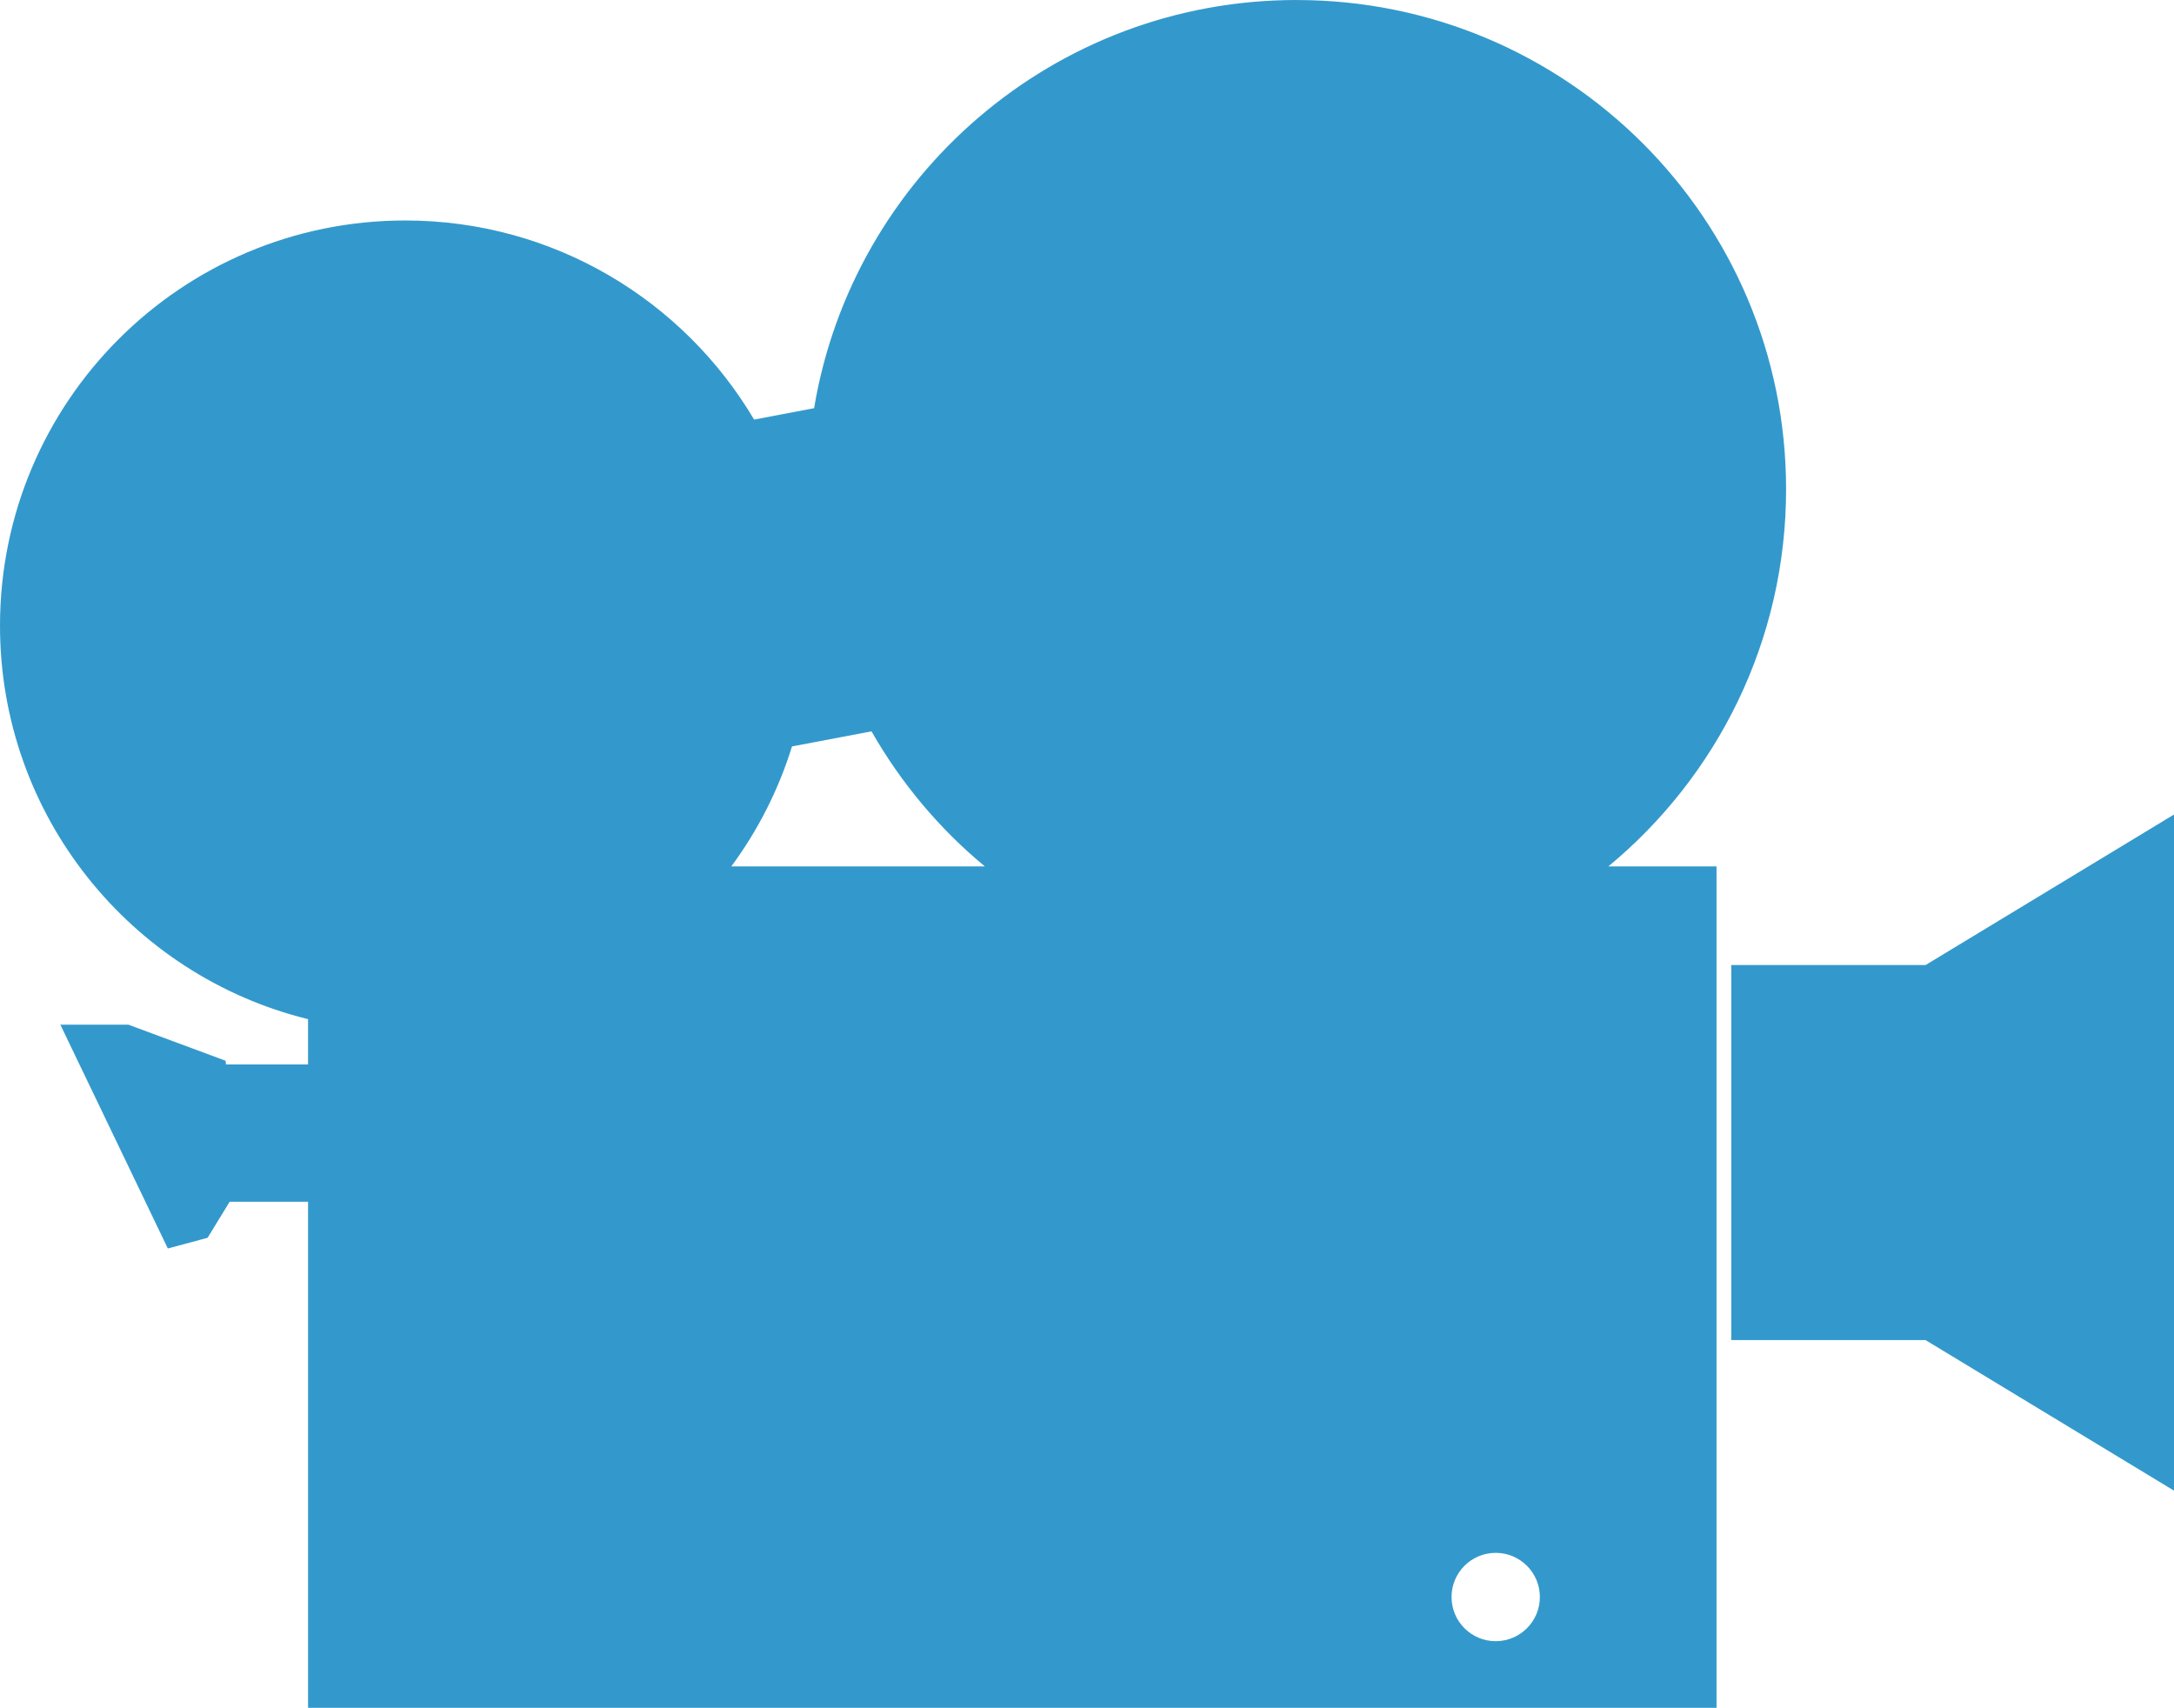
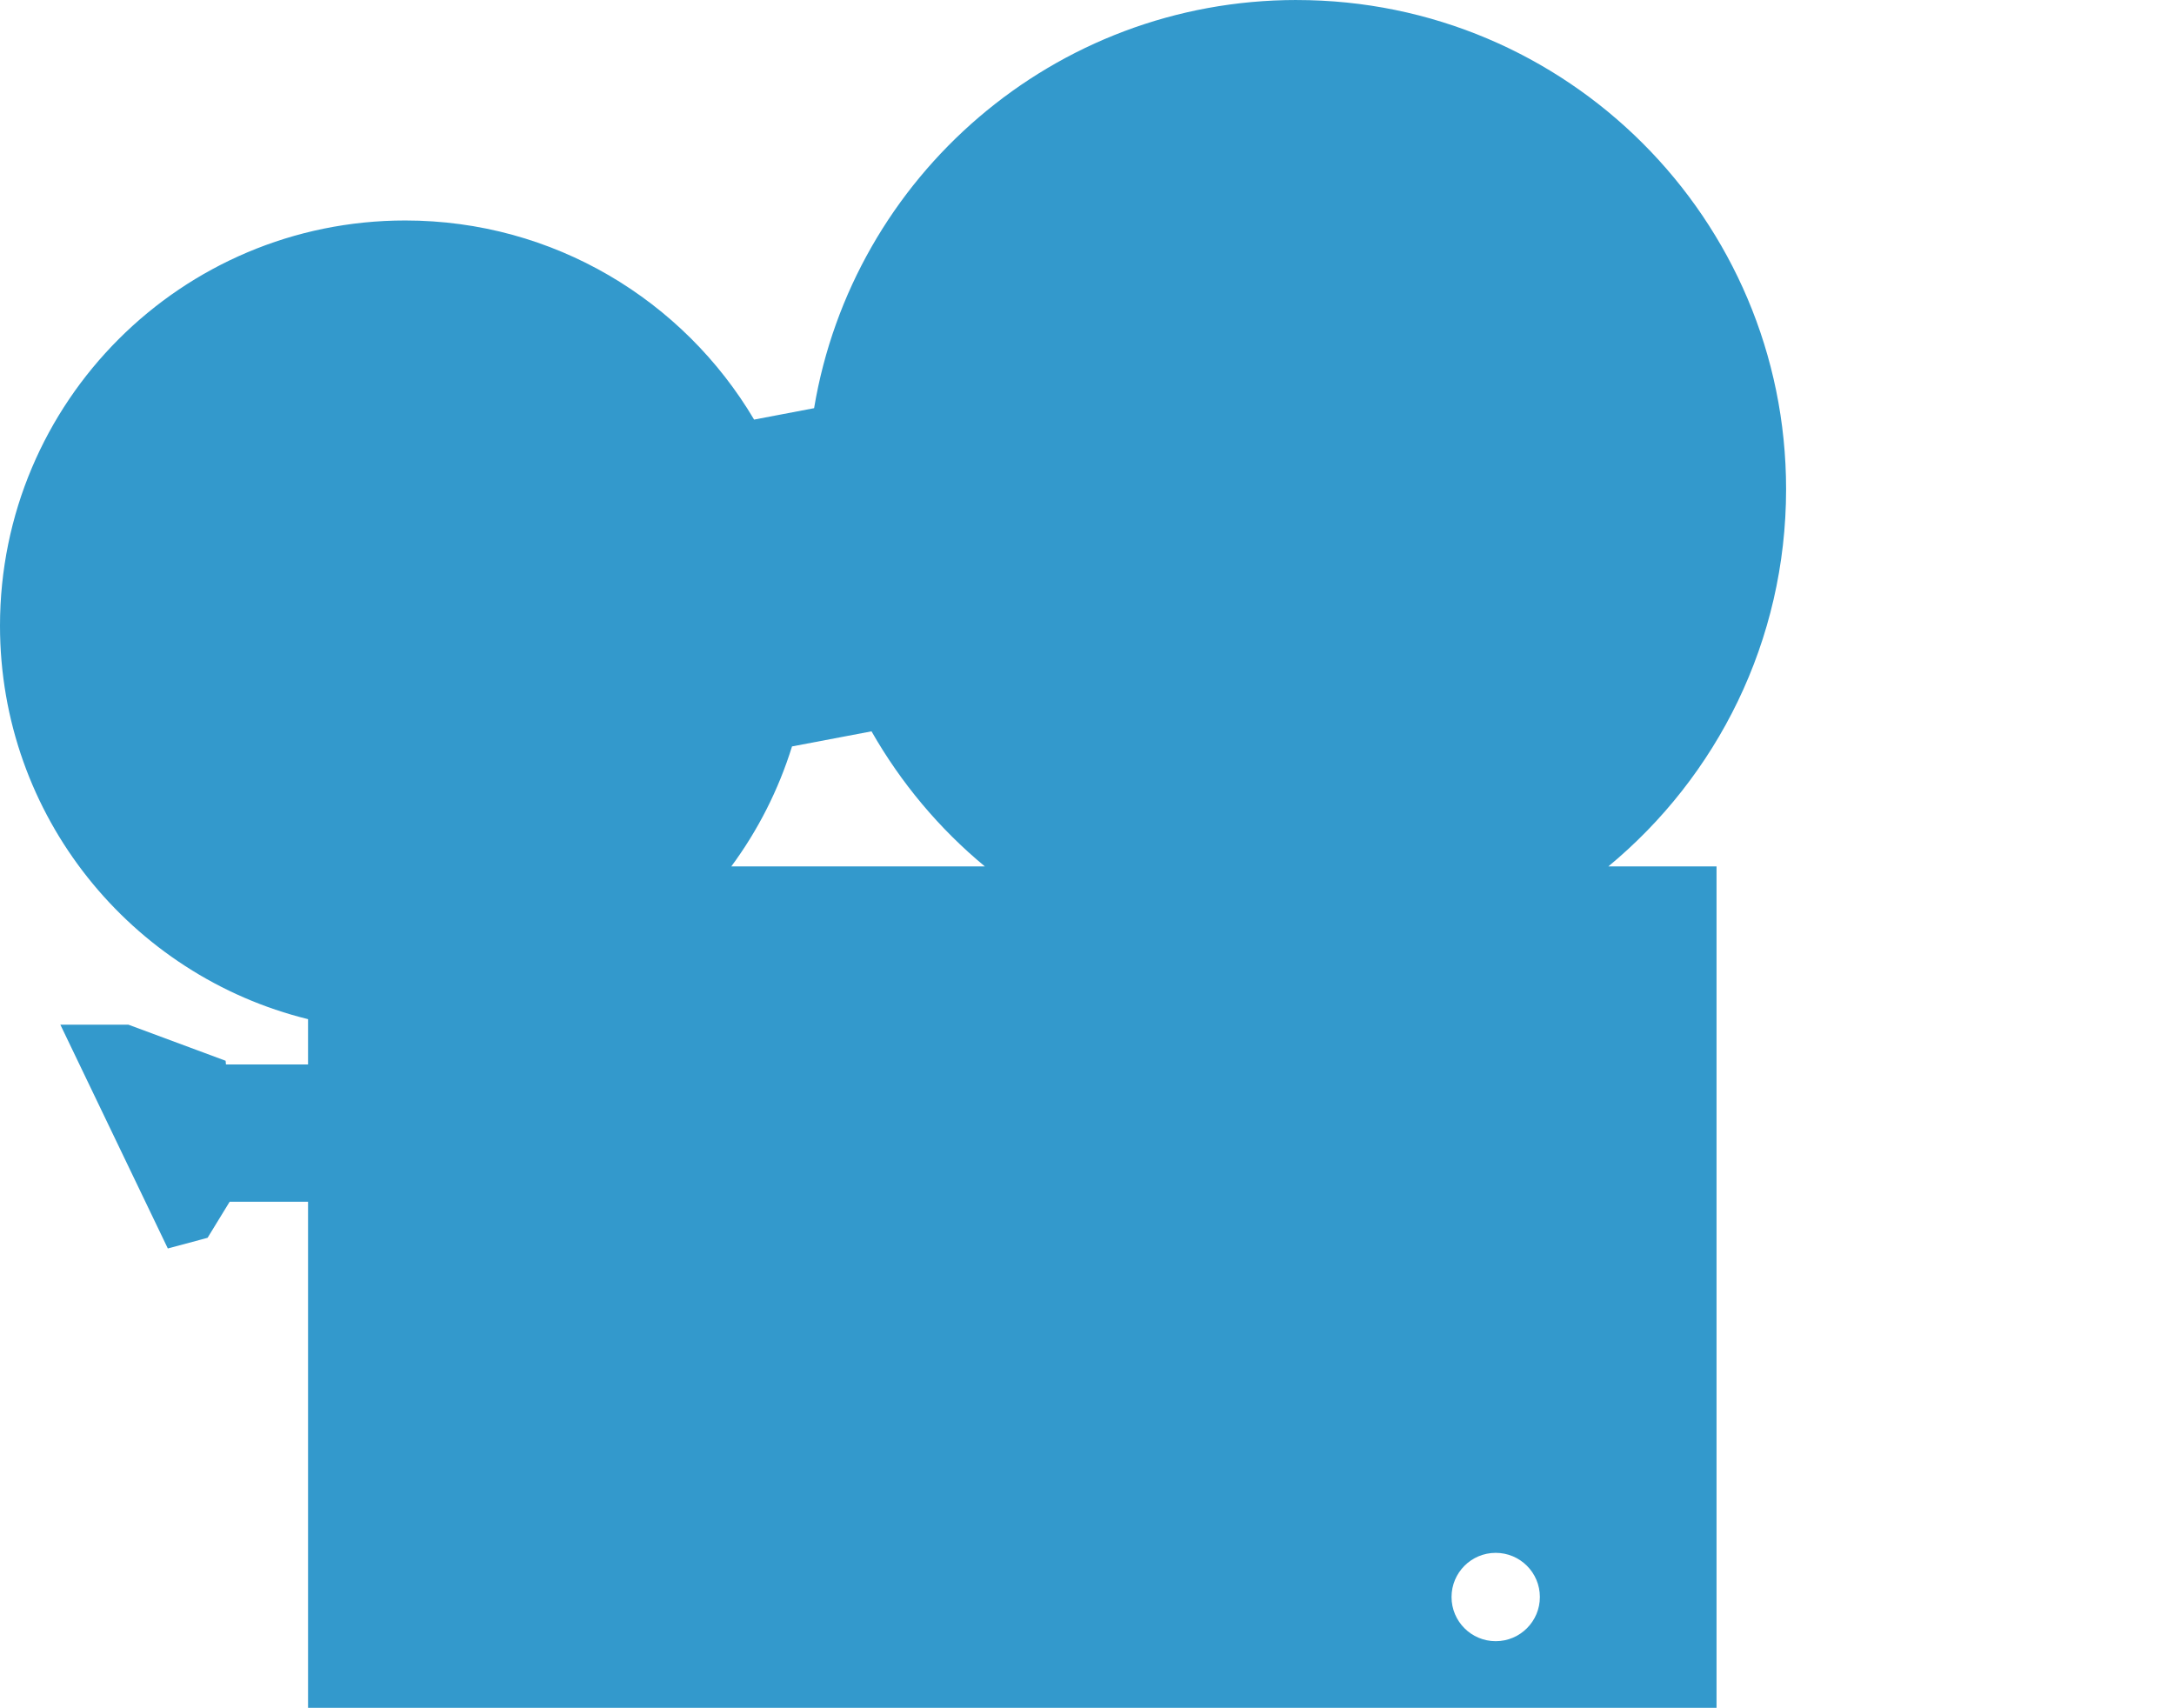
<svg xmlns="http://www.w3.org/2000/svg" xmlns:xlink="http://www.w3.org/1999/xlink" width="184.594" height="145">
  <defs>
    <linearGradient id="linearGradient3680">
      <stop stop-color="#babdb6" id="stop3682" offset="0" />
      <stop stop-color="#dbded8" offset="0.204" id="stop3692" />
      <stop stop-color="#d3d7cf" offset="0.441" id="stop3688" />
      <stop stop-color="#eeeeec" id="stop3690" offset="0.697" />
      <stop stop-color="#babdb6" id="stop3684" offset="1" />
    </linearGradient>
    <linearGradient id="linearGradient3658">
      <stop stop-color="#888a85" id="stop3660" offset="0" />
      <stop stop-color="#eeeeec" id="stop3662" offset="1" />
    </linearGradient>
    <linearGradient gradientUnits="userSpaceOnUse" y2="66.327" x2="483.308" y1="16.779" x1="483.308" id="linearGradient3664" xlink:href="#linearGradient3658" />
    <linearGradient y2="66.327" x2="483.308" y1="16.779" x1="483.308" gradientUnits="userSpaceOnUse" id="linearGradient3668" xlink:href="#linearGradient3658" />
    <linearGradient gradientTransform="translate(-88.388,30.406)" gradientUnits="userSpaceOnUse" y2="87.509" x2="499.594" y1="24.229" x1="487.197" id="linearGradient3686" xlink:href="#linearGradient3680" />
  </defs>
  <g>
    <title>Layer 1</title>
    <g id="layer1">
      <g id="g3081">
        <path fill="#3399cc" d="m110.094,0c-20.599,0 -37.69,14.991 -40.969,34.656l-5.094,0.969c-5.99,-10.118 -17.011,-16.906 -29.625,-16.906c-19.007,0 -34.406,15.4 -34.406,34.406c0,16.161 11.136,29.709 26.156,33.406l0,3.844l-6.969,0l-0.031,-0.312l-8.25,-3.062l-5.781,0l9.125,19l3.375,-0.906l1.875,-3.062l6.656,0l0,42.969l119.594,0l0,-71.438l-9.188,0c9.217,-7.62 15.094,-19.138 15.094,-32.031c0,-22.946 -18.617,-41.531 -41.562,-41.531zm-36.094,62.094c2.497,4.379 5.761,8.274 9.625,11.469l-21.531,0c2.254,-3.049 4.004,-6.484 5.156,-10.188l6.75,-1.281zm53,69.75c2.071,0 3.75,1.679 3.75,3.75c0,2.071 -1.679,3.75 -3.75,3.75c-2.071,0 -3.75,-1.679 -3.75,-3.75c0,-2.071 1.679,-3.75 3.75,-3.75z" id="path2829" />
-         <path fill="#3399cc" id="path3749" d="m109.5,19.562c-11.598,0 -21,9.402 -21,21c0,11.598 9.402,21 21,21c11.598,0 21,-9.402 21,-21c0,-11.598 -9.402,-21 -21,-21zm-2.005,6.198c1.879,0 3.409,1.511 3.409,3.391c0,1.879 -1.529,3.409 -3.409,3.409c-1.879,0 -3.409,-1.529 -3.409,-3.409c0,-1.879 1.529,-3.391 3.409,-3.391zm10.518,6.38c1.879,0 3.409,1.529 3.409,3.409c0,1.879 -1.529,3.409 -3.409,3.409c-1.879,0 -3.409,-1.529 -3.409,-3.409c0,-1.879 1.529,-3.409 3.409,-3.409zm-18.557,2.68c1.879,0 3.391,1.529 3.391,3.409c0,1.879 -1.511,3.409 -3.391,3.409c-1.879,0 -3.409,-1.529 -3.409,-3.409c0,-1.879 1.529,-3.409 3.409,-3.409zm17.318,9.297c1.879,0 3.409,1.511 3.409,3.391c0,1.879 -1.529,3.409 -3.409,3.409c-1.879,0 -3.409,-1.529 -3.409,-3.409c0,-1.879 1.529,-3.391 3.409,-3.391zm-12.578,2.06c1.879,0 3.409,1.511 3.409,3.391c0,1.879 -1.529,3.409 -3.409,3.409c-1.879,0 -3.409,-1.529 -3.409,-3.409c0,-1.879 1.529,-3.391 3.409,-3.391z" />
-         <path fill="#3399cc" d="m34.5,34.562c-9.389,0 -17,7.611 -17,17c0,9.389 7.611,17 17,17c9.389,0 17,-7.611 17,-17c0,-9.389 -7.611,-17 -17,-17zm-1.623,5.017c1.521,0 2.76,1.223 2.76,2.745c0,1.521 -1.238,2.76 -2.76,2.76c-1.521,0 -2.76,-1.238 -2.76,-2.76c0,-1.521 1.238,-2.745 2.76,-2.745zm8.515,5.165c1.521,0 2.76,1.238 2.76,2.76c0,1.521 -1.238,2.76 -2.76,2.76c-1.521,0 -2.76,-1.238 -2.76,-2.76c0,-1.521 1.238,-2.76 2.76,-2.76zm-15.023,2.169c1.521,0 2.745,1.238 2.745,2.76c0,1.521 -1.223,2.76 -2.745,2.76c-1.521,0 -2.76,-1.238 -2.76,-2.76c0,-1.521 1.238,-2.76 2.76,-2.76zm14.019,7.526c1.521,0 2.76,1.223 2.76,2.745c0,1.521 -1.238,2.76 -2.76,2.76c-1.521,0 -2.76,-1.238 -2.76,-2.76c0,-1.521 1.238,-2.745 2.76,-2.745zm-10.182,1.668c1.521,0 2.76,1.223 2.76,2.745c0,1.521 -1.238,2.76 -2.76,2.76c-1.521,0 -2.76,-1.238 -2.76,-2.76c0,-1.521 1.238,-2.745 2.76,-2.745z" id="path3751" />
-         <path fill="#3399cc" d="m184.594,69.156l-21.094,12.781l-16.5,0l0,31.844l16.5,0l21.094,12.781l0,-57.406z" id="rect3789" />
      </g>
    </g>
  </g>
</svg>